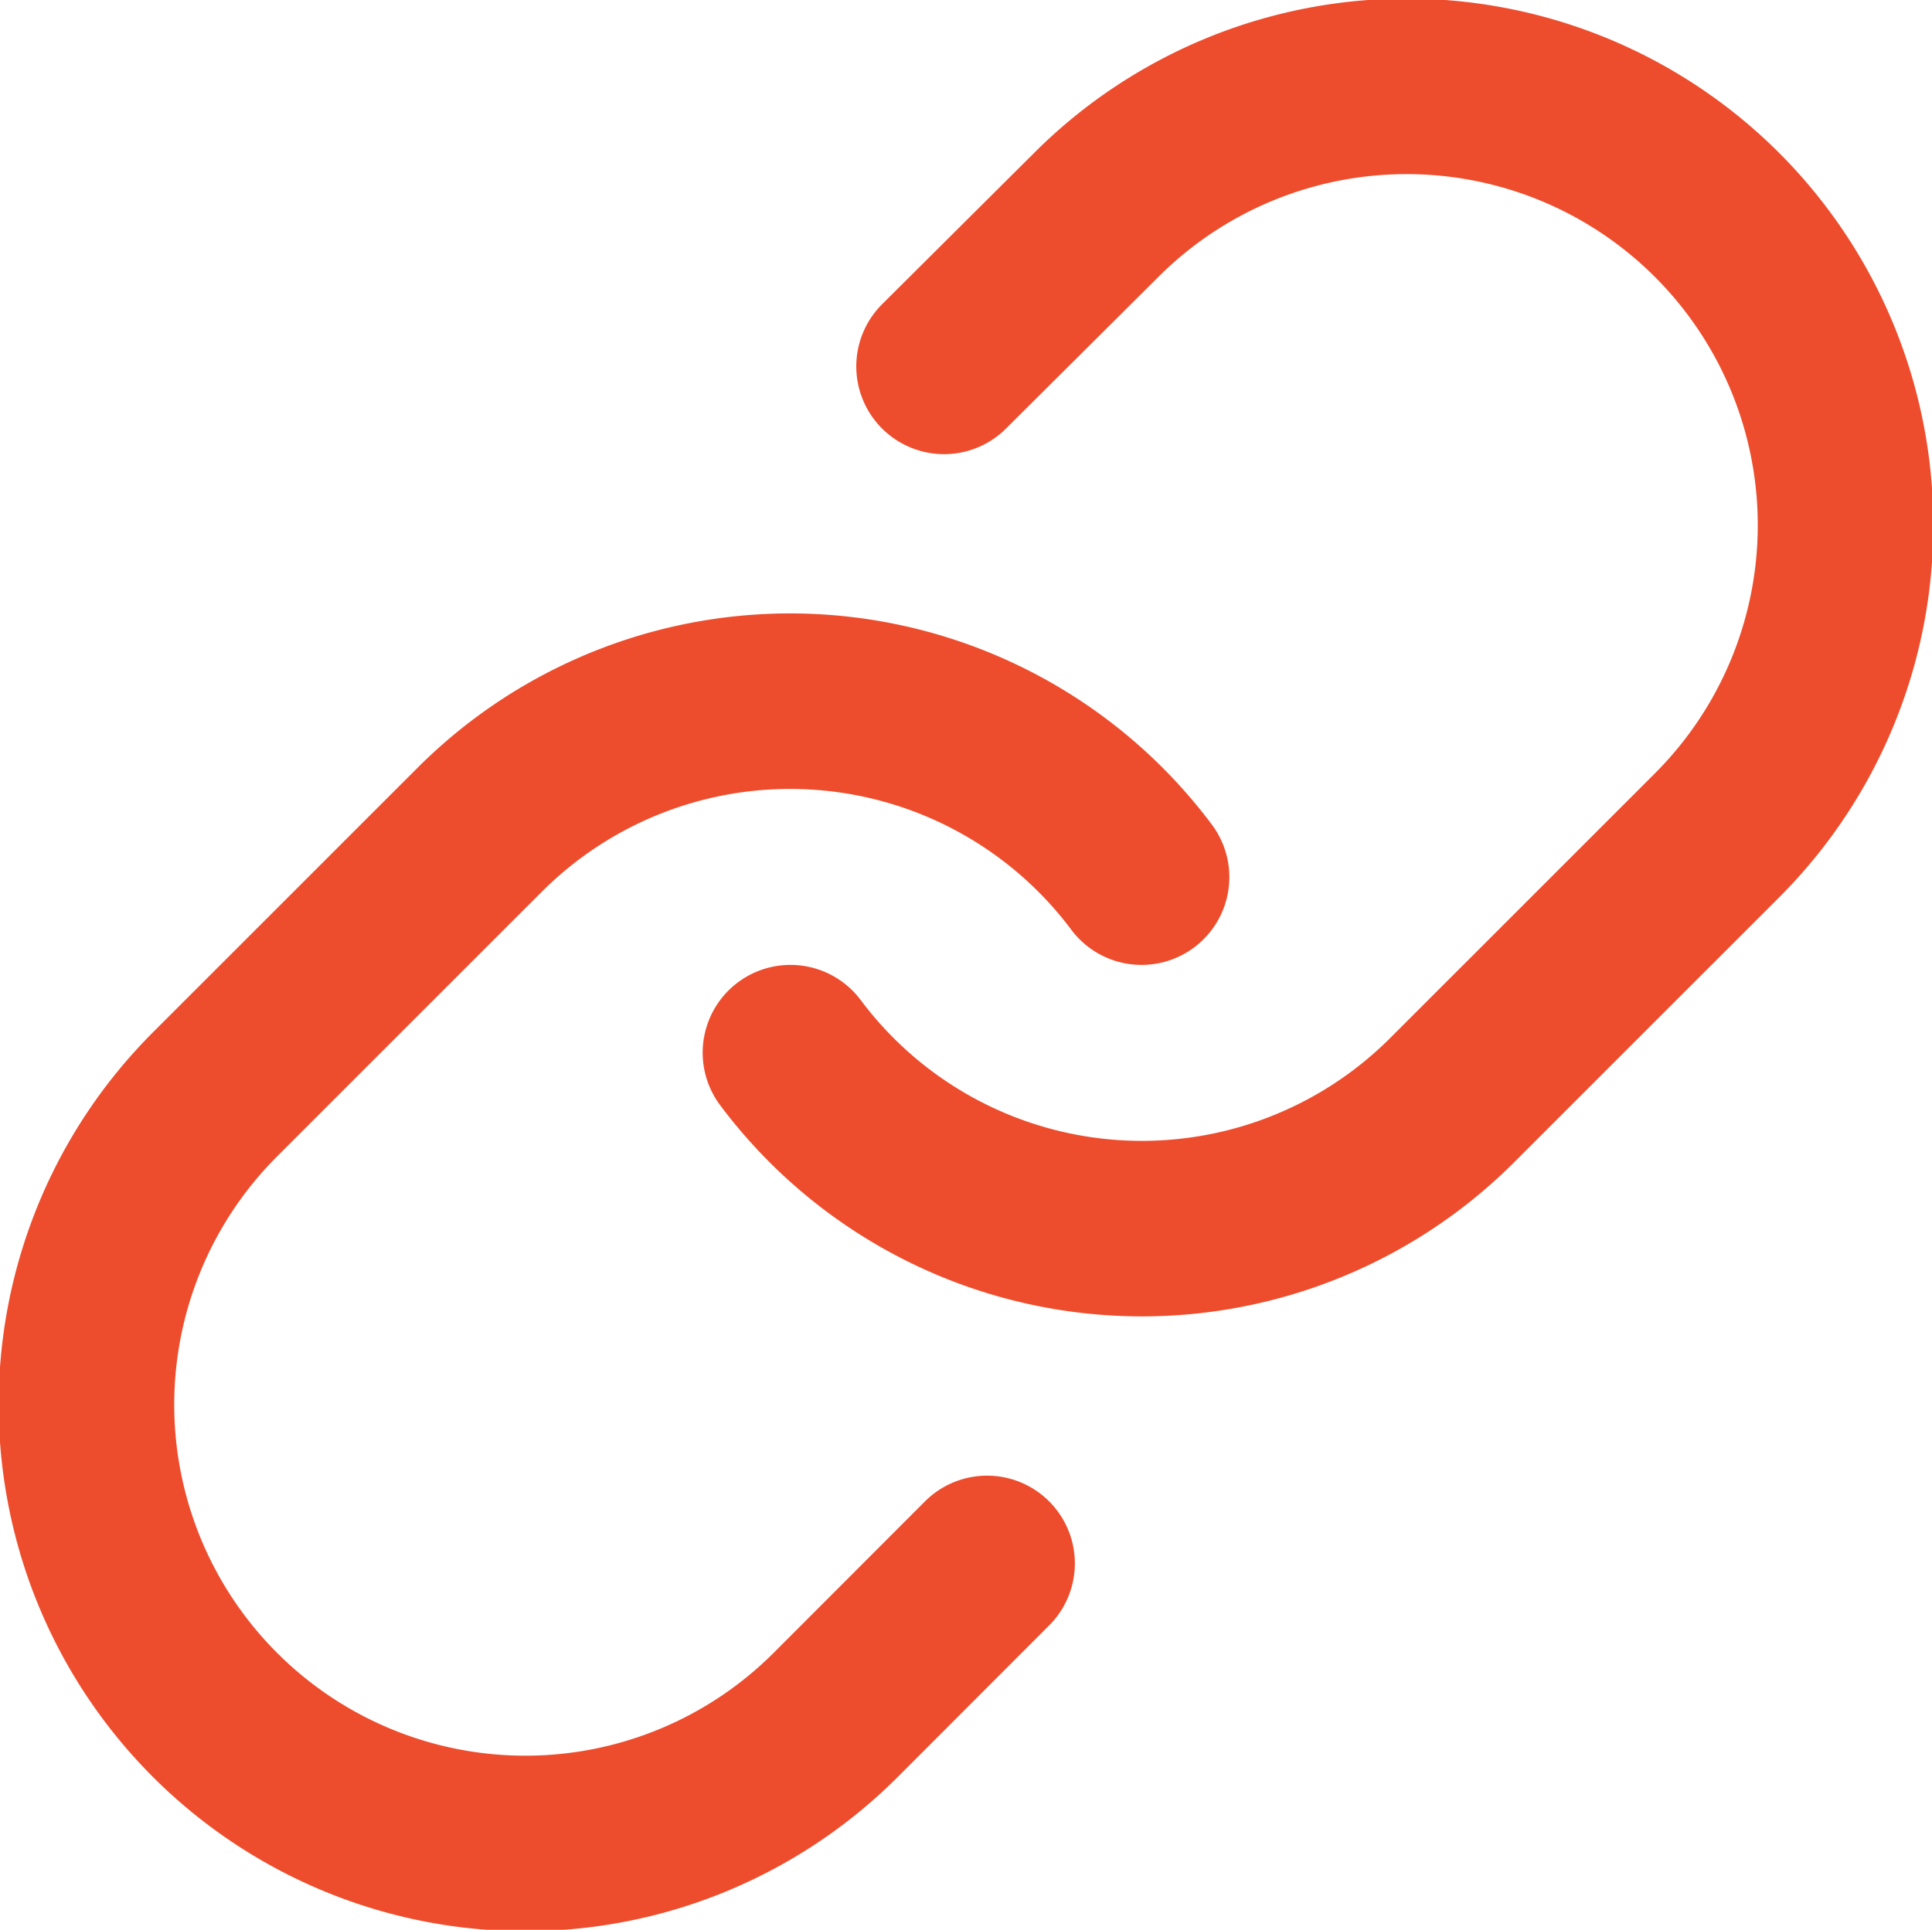
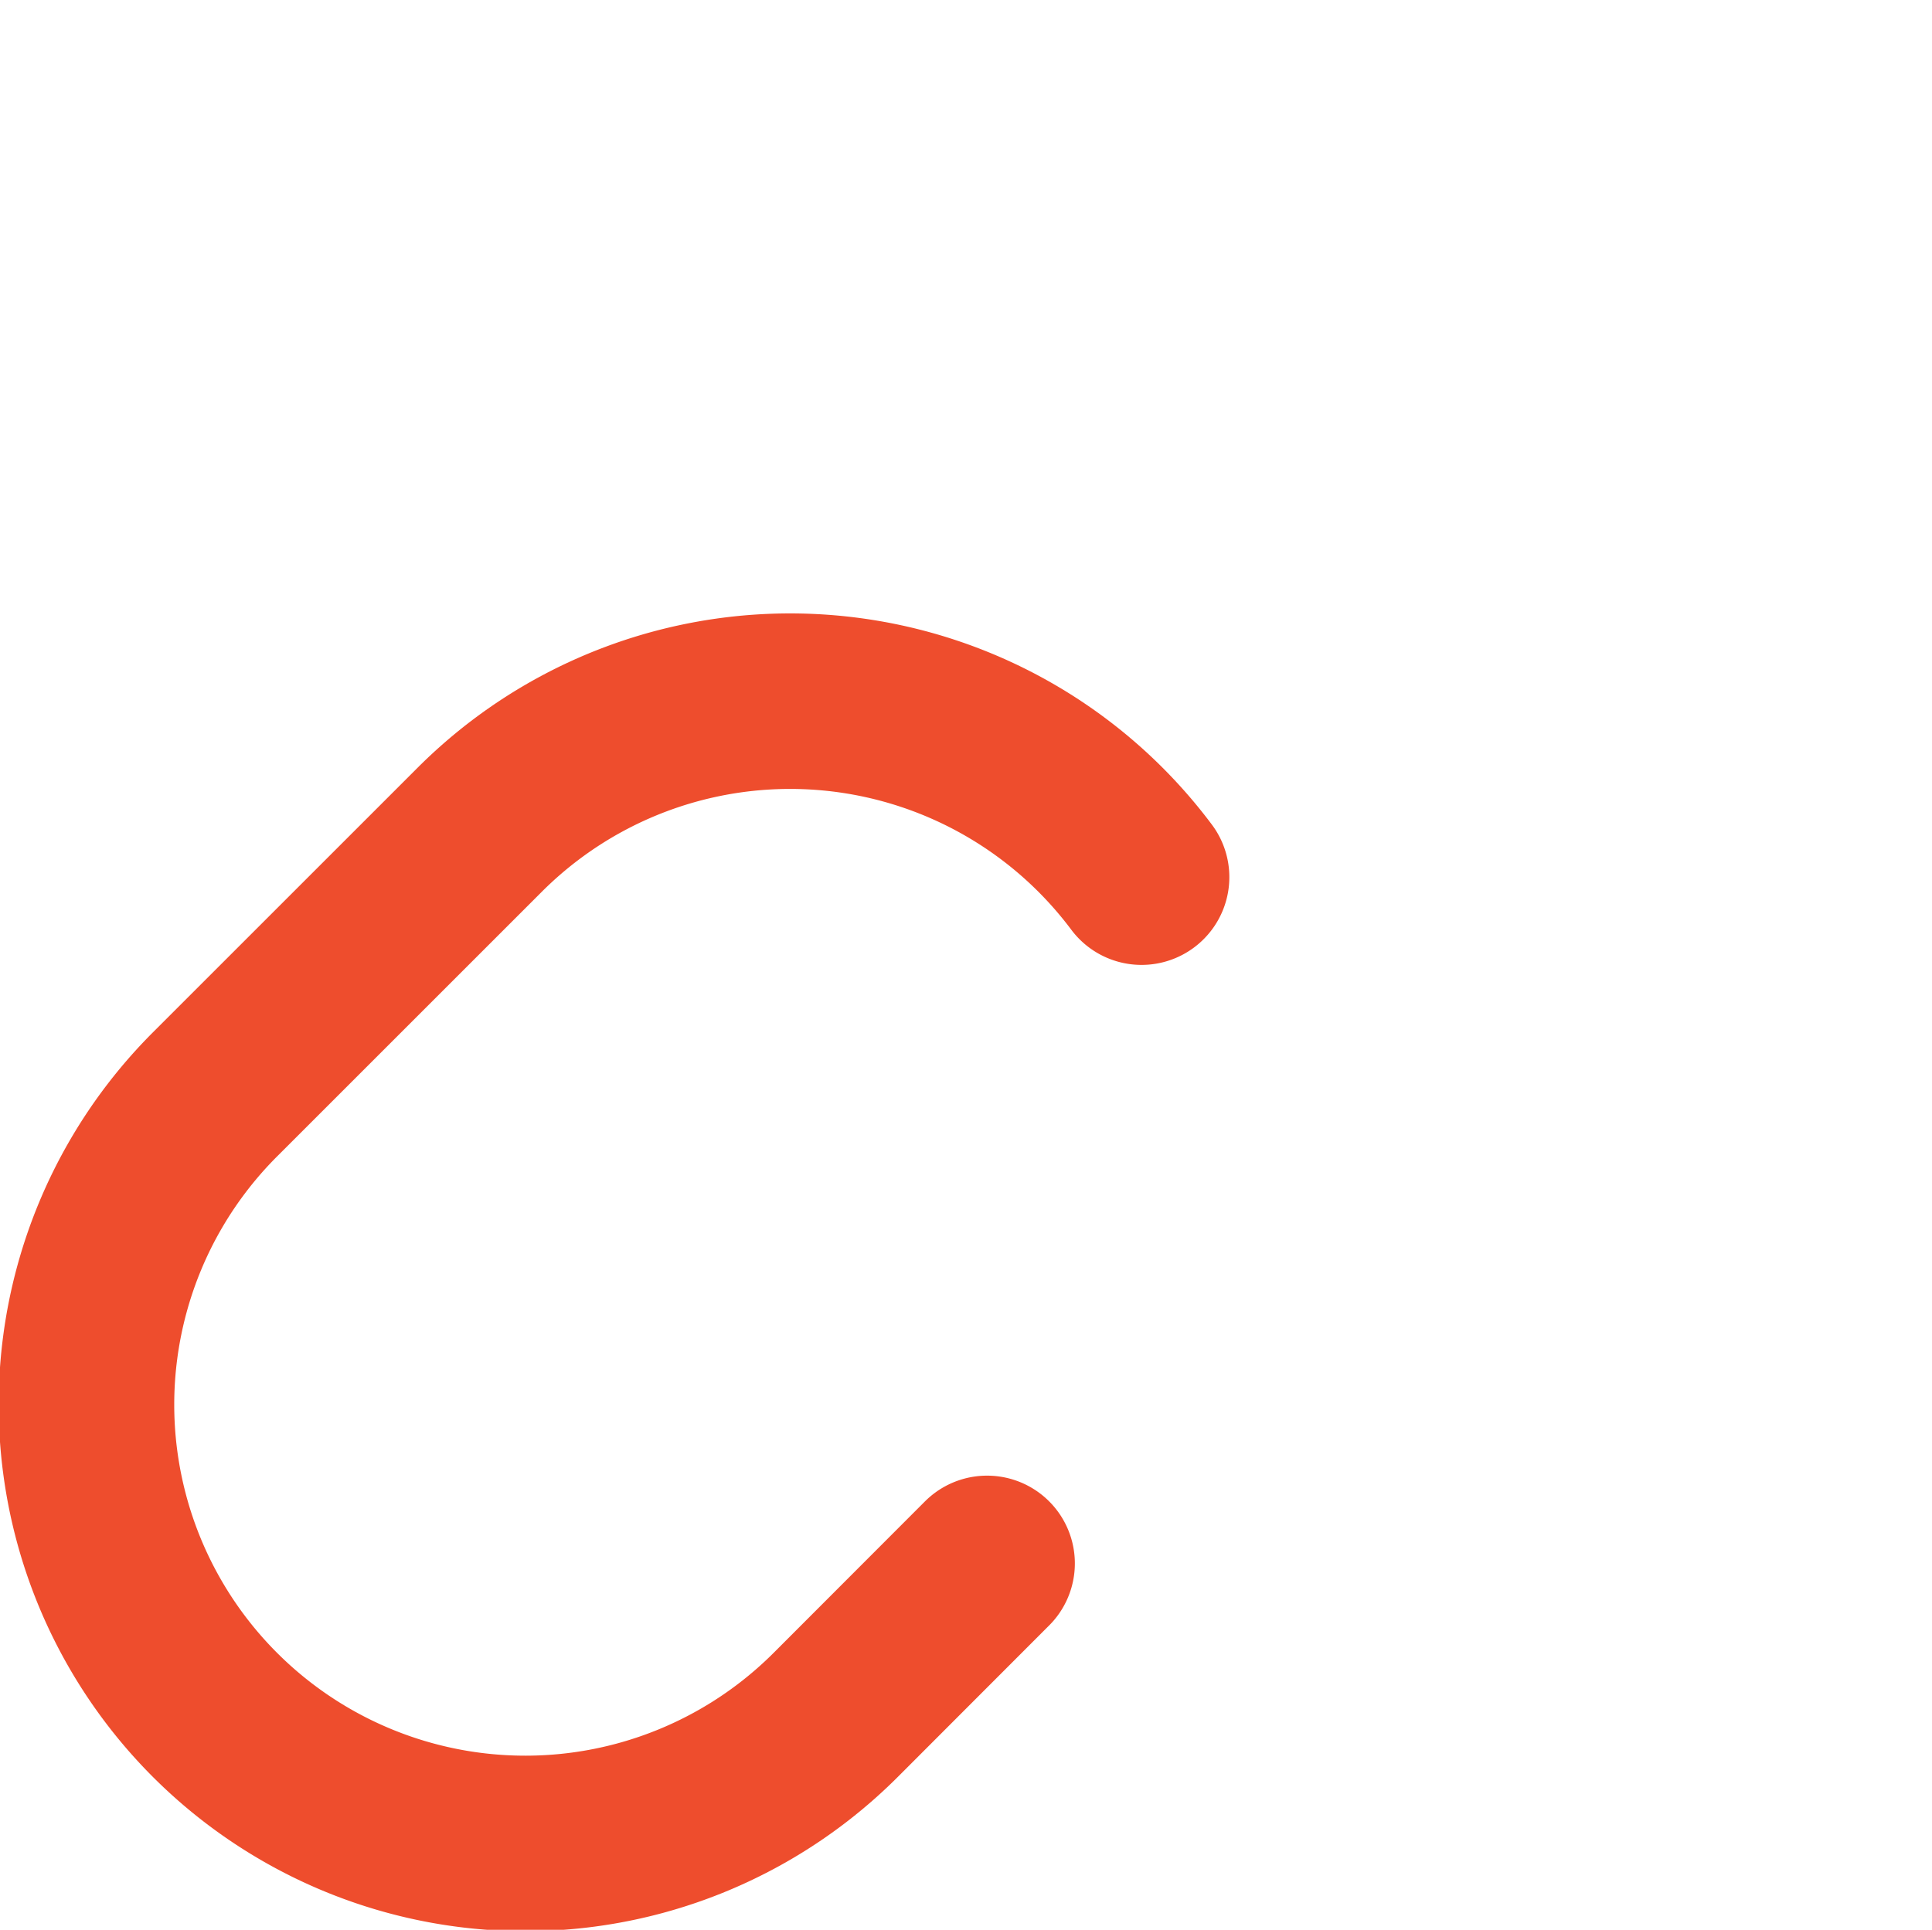
<svg xmlns="http://www.w3.org/2000/svg" width="22.01" height="21.99" viewBox="0 0 22.01 21.99">
  <g id="link" transform="translate(-0.995 -1.005)">
-     <path id="Path_96" data-name="Path 96" d="M10,13a5,5,0,0,0,7.54.54l3-3a5,5,0,1,0-7.071-7.071L11.75,5.18" fill="none" stroke="#ee4d2d" stroke-linecap="round" stroke-linejoin="round" stroke-width="2" />
    <path id="Path_97" data-name="Path 97" d="M14,11a5,5,0,0,0-7.54-.54l-3,3a5,5,0,1,0,7.071,7.071L12.24,18.82" fill="none" stroke="#ee4d2d" stroke-linecap="round" stroke-linejoin="round" stroke-width="2" />
  </g>
</svg>